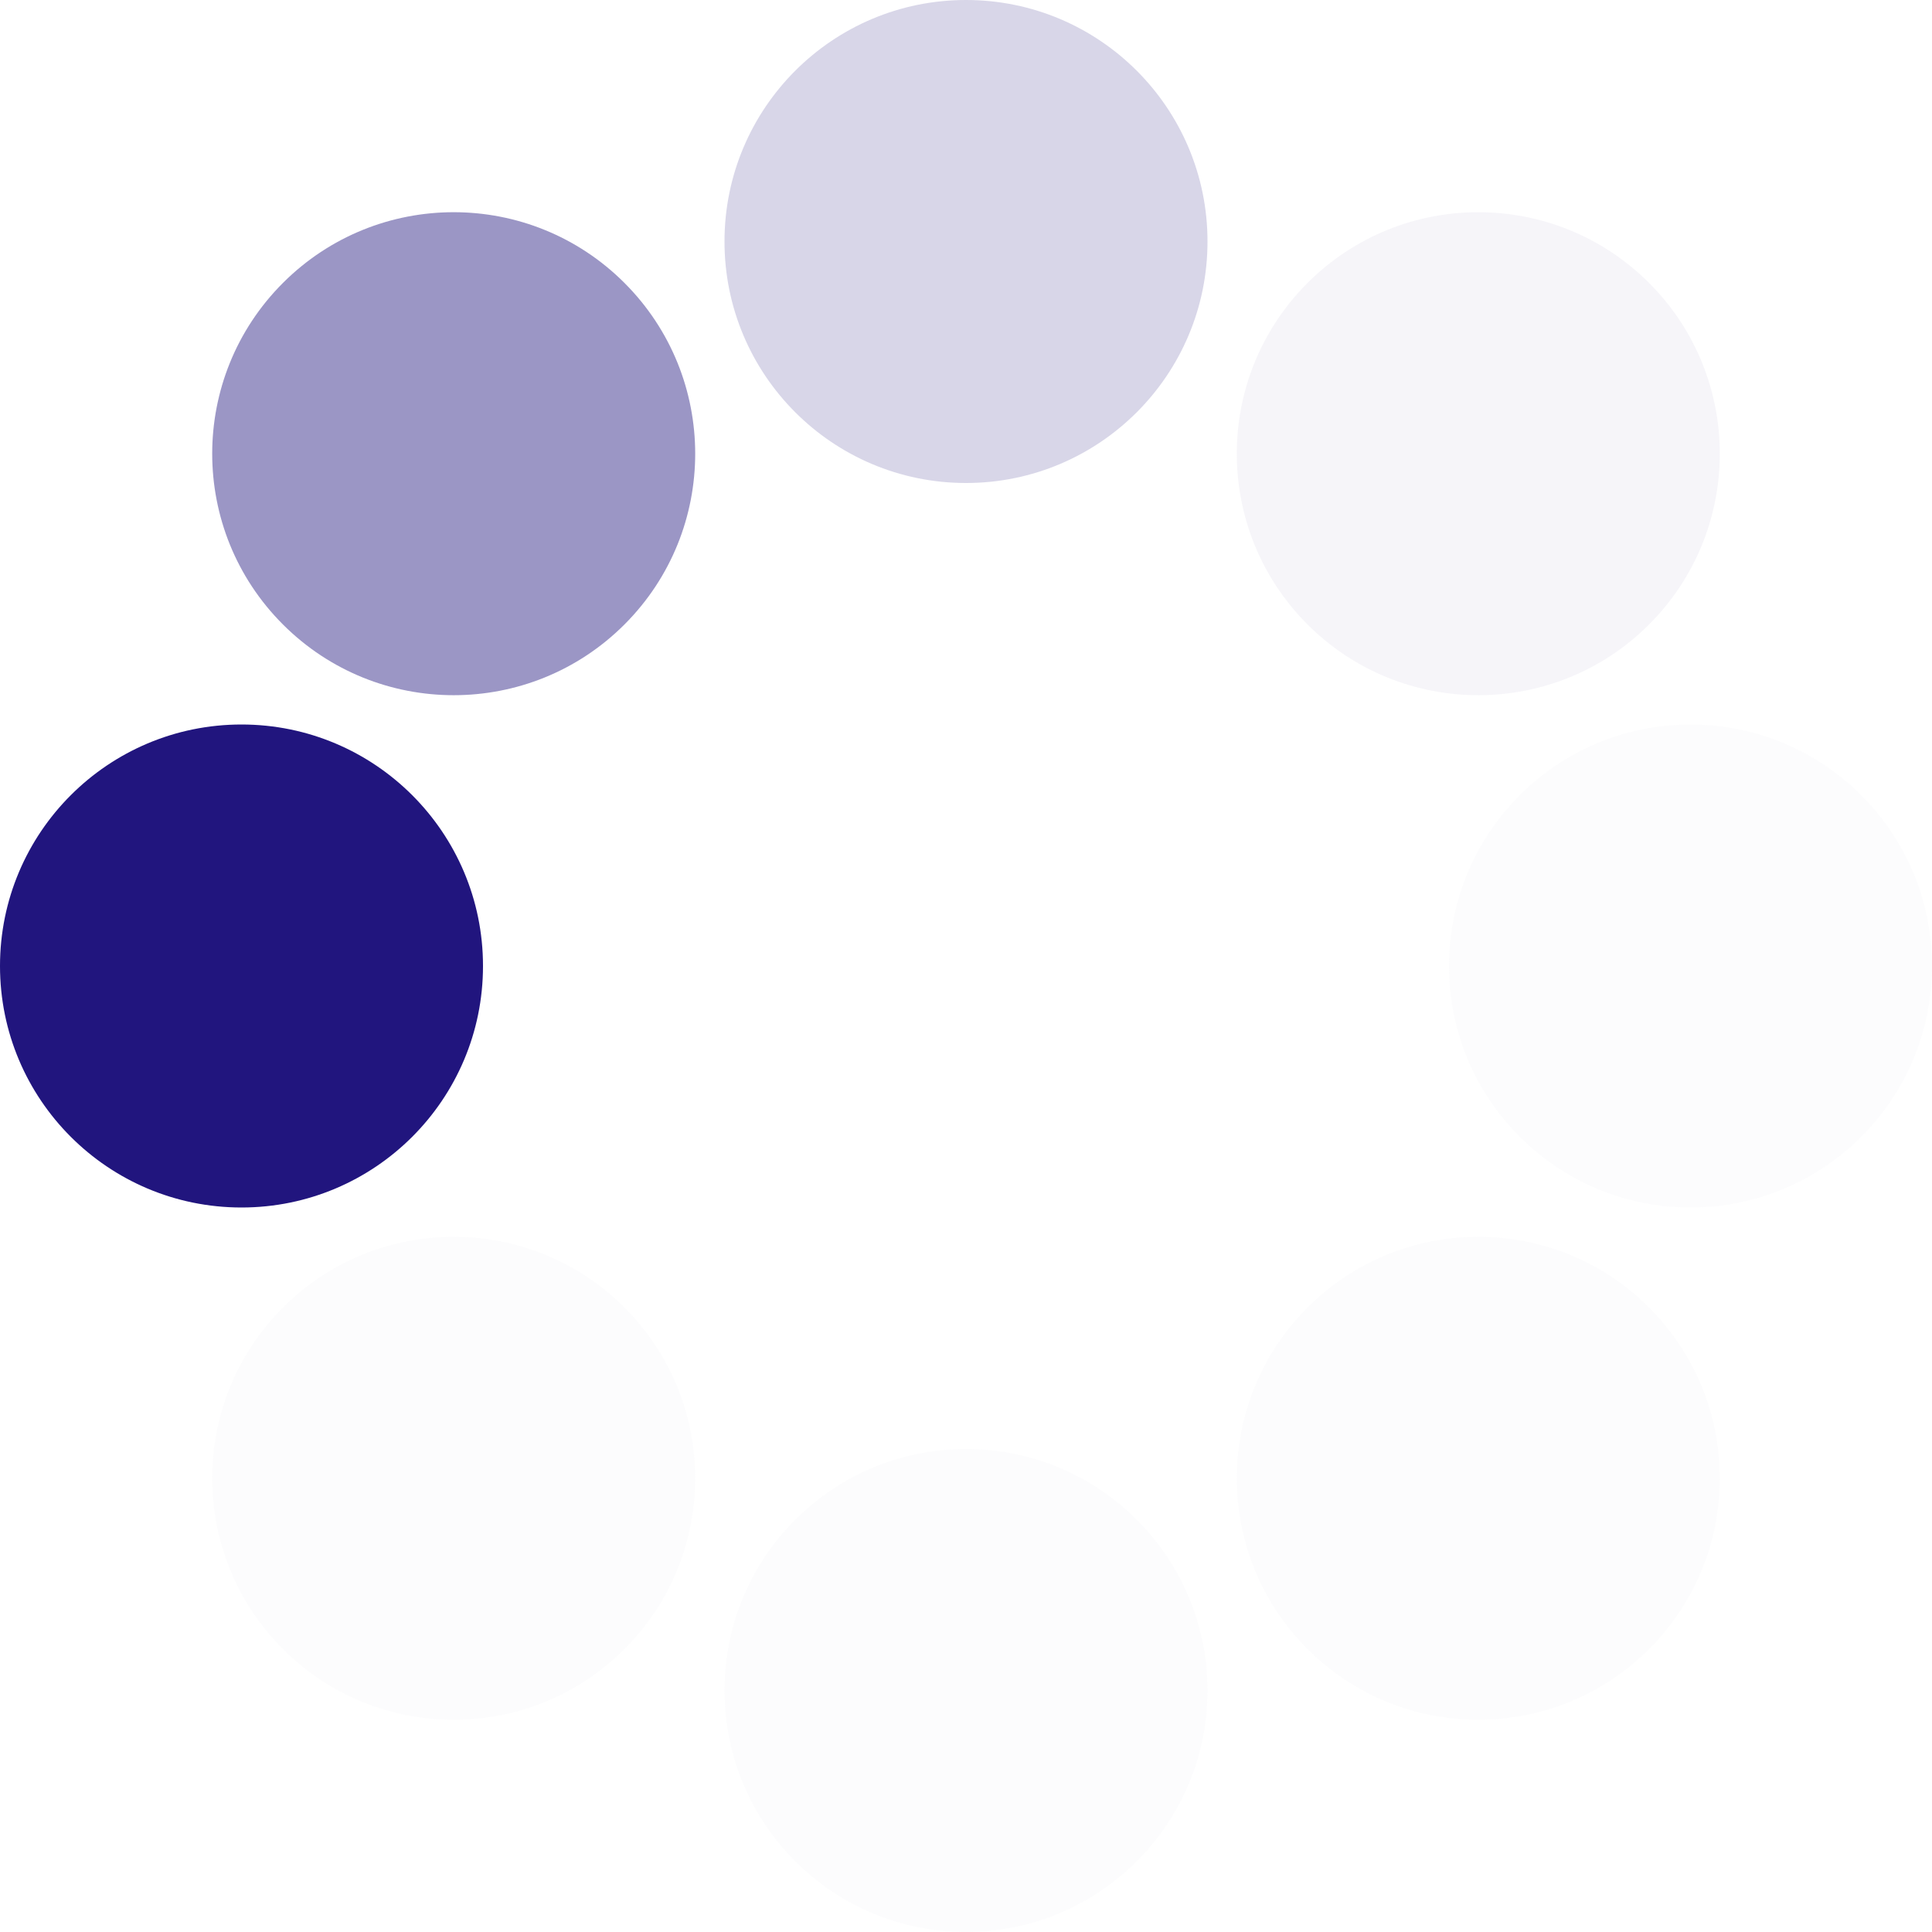
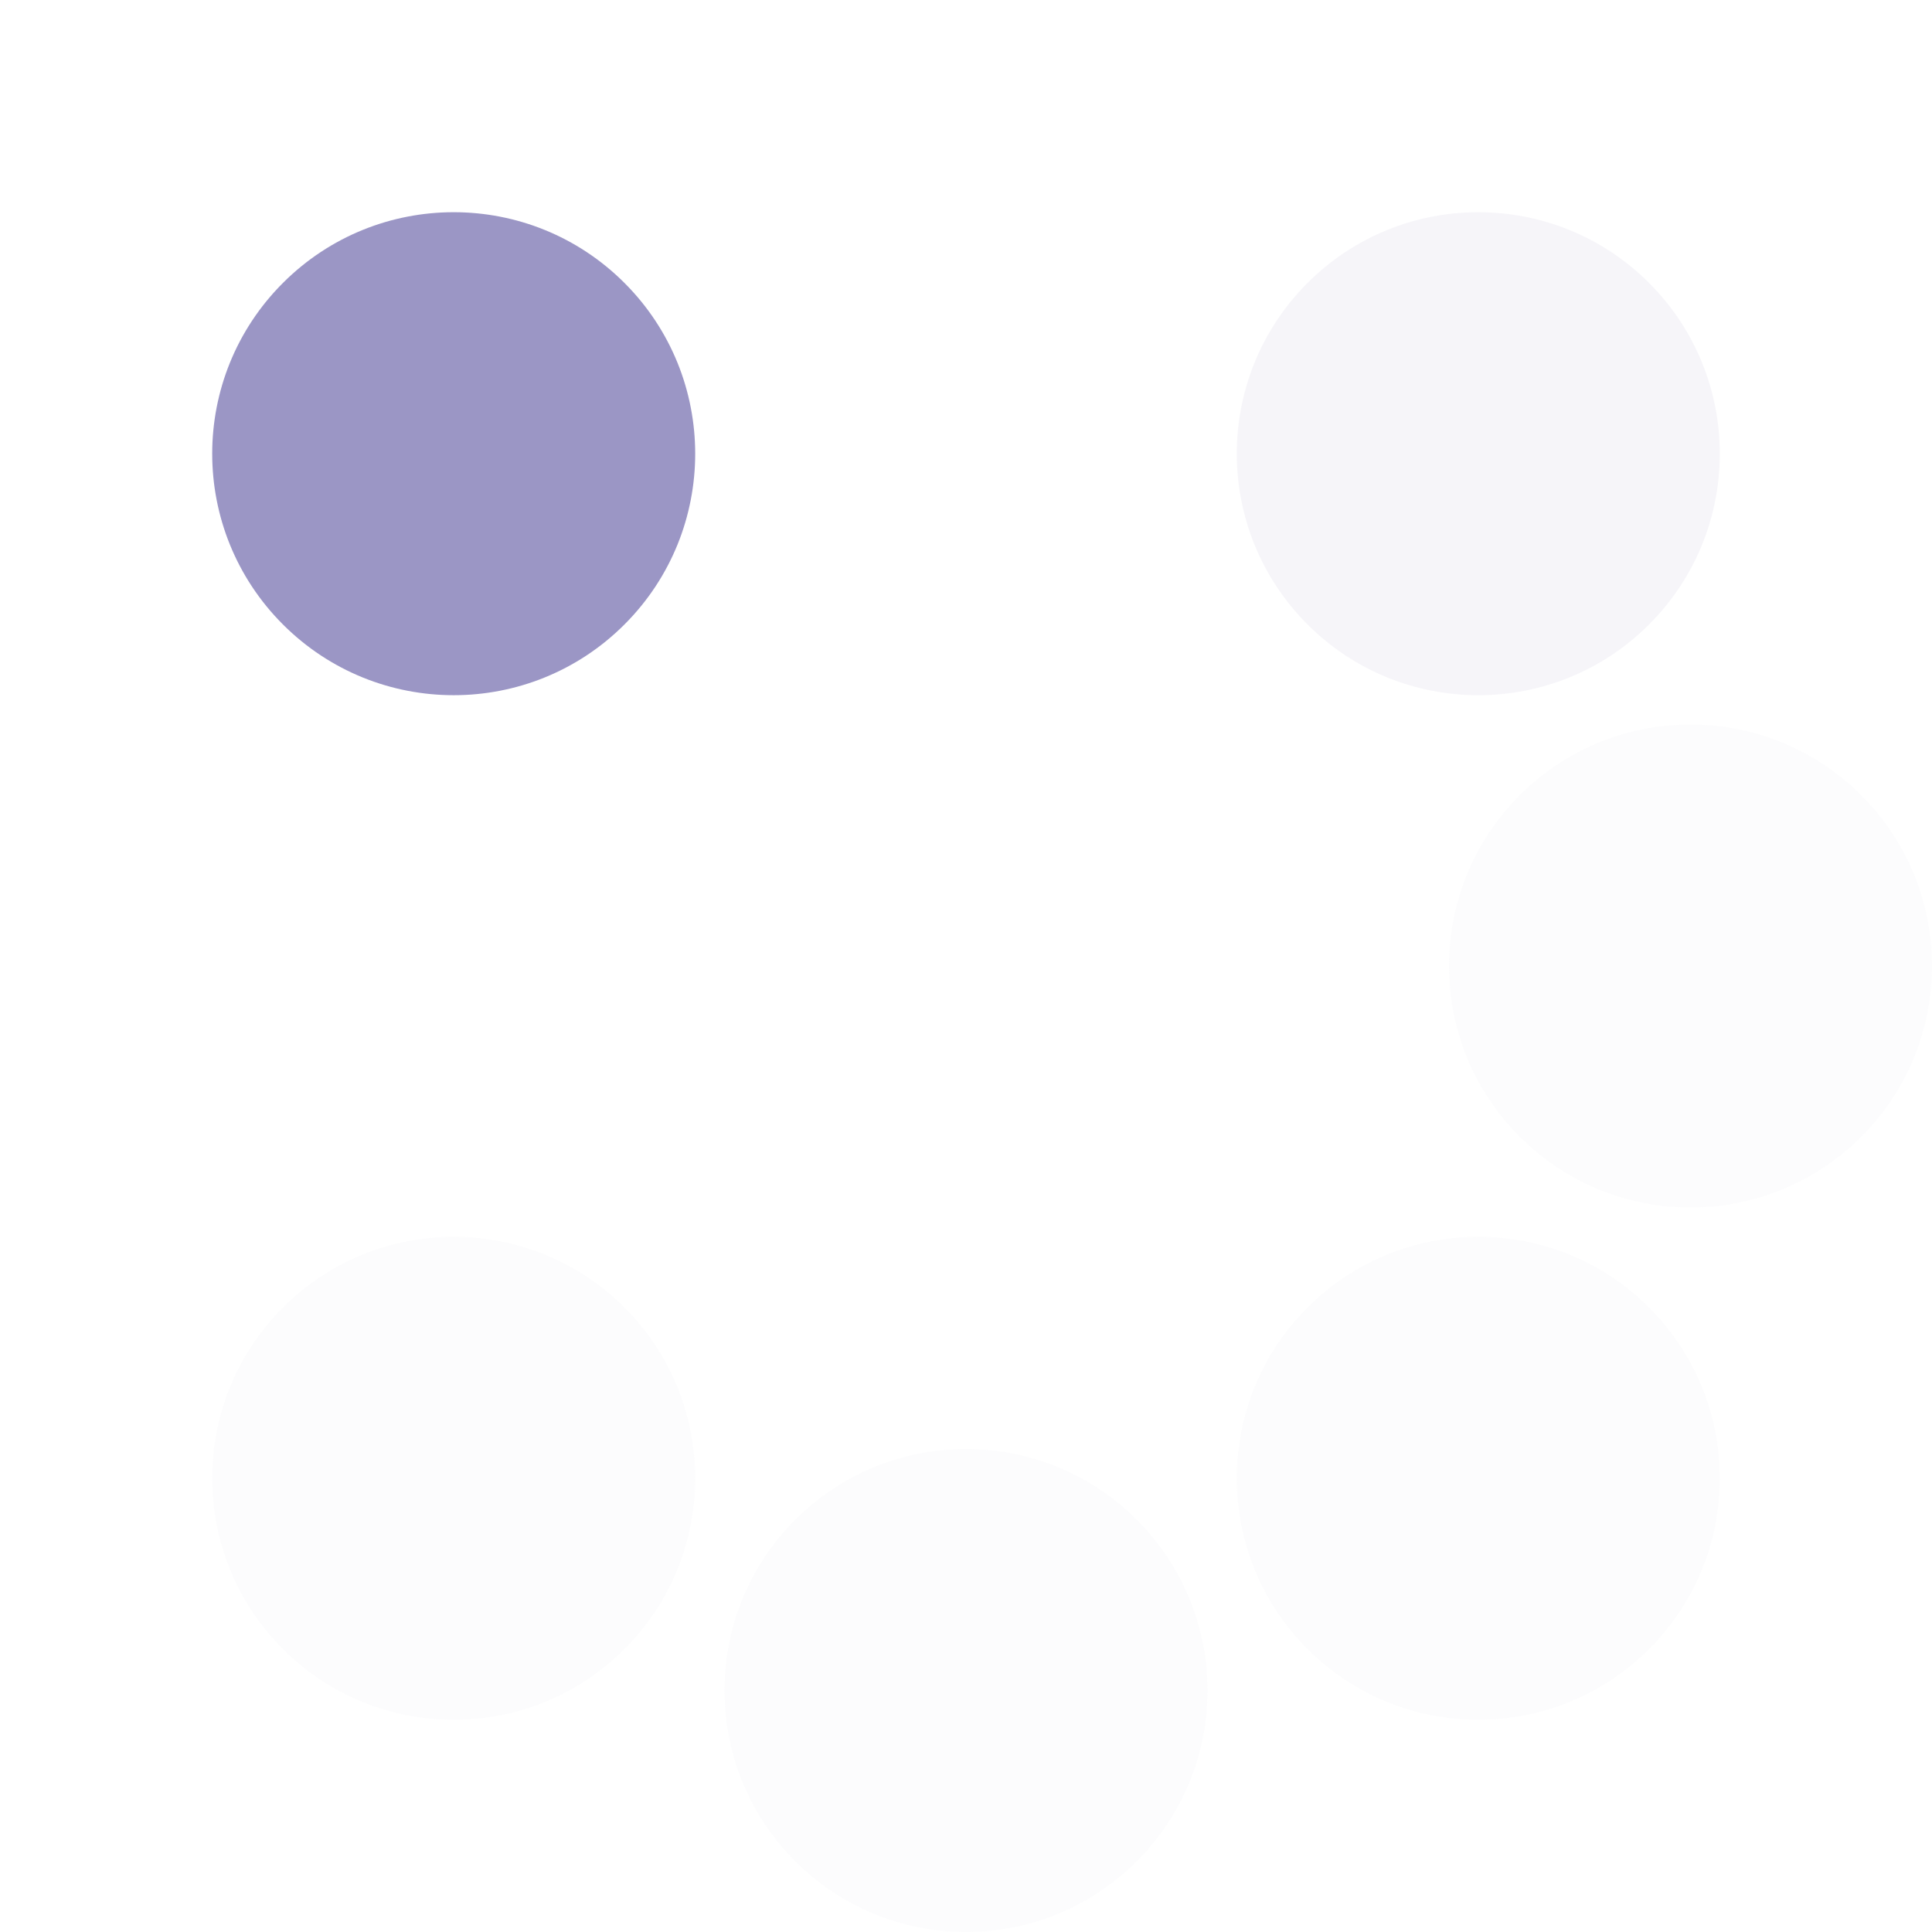
<svg xmlns="http://www.w3.org/2000/svg" version="1.0" width="64px" height="64px" viewBox="0 0 128 128" xml:space="preserve">
  <g>
-     <circle cx="16" cy="64" r="16" fill="#21157e" fill-opacity="1" />
    <circle cx="16" cy="64" r="16" fill="#6b63a9" fill-opacity="0.67" transform="rotate(45,64,64)" />
-     <circle cx="16" cy="64" r="16" fill="#a29dc9" fill-opacity="0.42" transform="rotate(90,64,64)" />
    <circle cx="16" cy="64" r="16" fill="#d3d0e5" fill-opacity="0.2" transform="rotate(135,64,64)" />
    <circle cx="16" cy="64" r="16" fill="#e5e3f0" fill-opacity="0.12" transform="rotate(180,64,64)" />
    <circle cx="16" cy="64" r="16" fill="#e5e3f0" fill-opacity="0.12" transform="rotate(225,64,64)" />
    <circle cx="16" cy="64" r="16" fill="#e5e3f0" fill-opacity="0.12" transform="rotate(270,64,64)" />
    <circle cx="16" cy="64" r="16" fill="#e5e3f0" fill-opacity="0.12" transform="rotate(315,64,64)" />
    <animateTransform attributeName="transform" type="rotate" values="0 64 64;315 64 64;270 64 64;225 64 64;180 64 64;135 64 64;90 64 64;45 64 64" calcMode="discrete" dur="720ms" repeatCount="indefinite" />
  </g>
</svg>